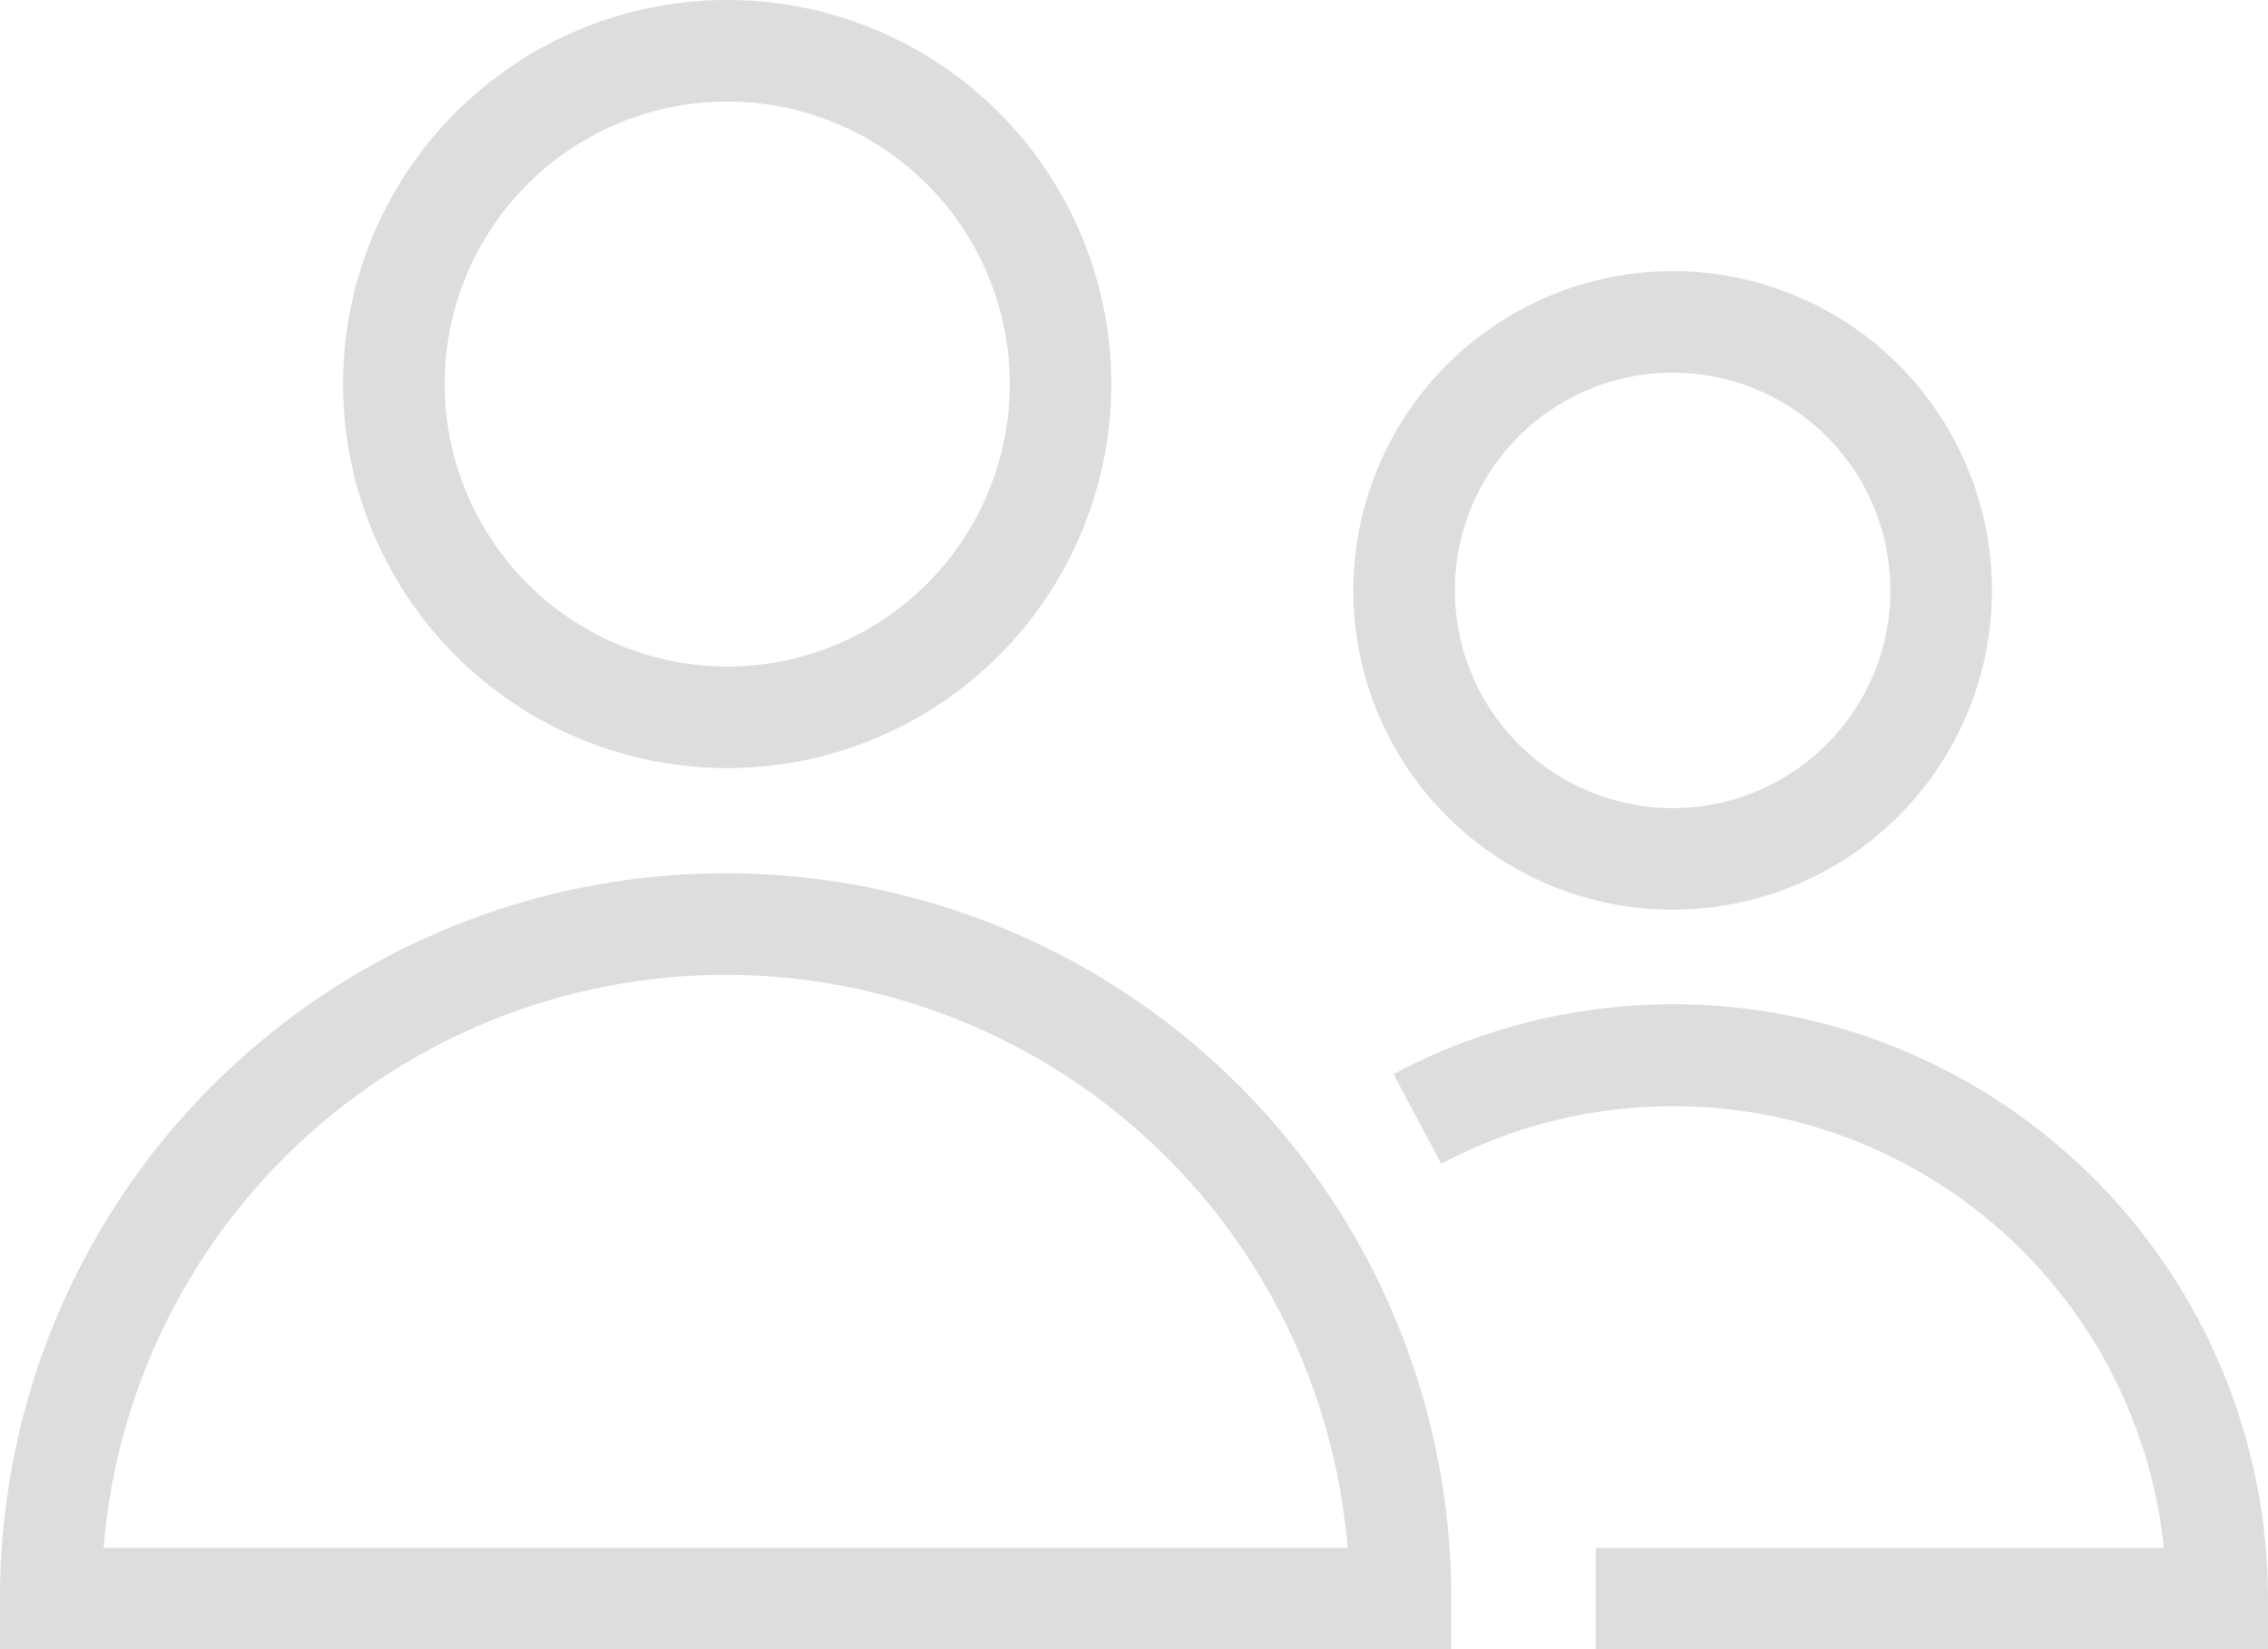
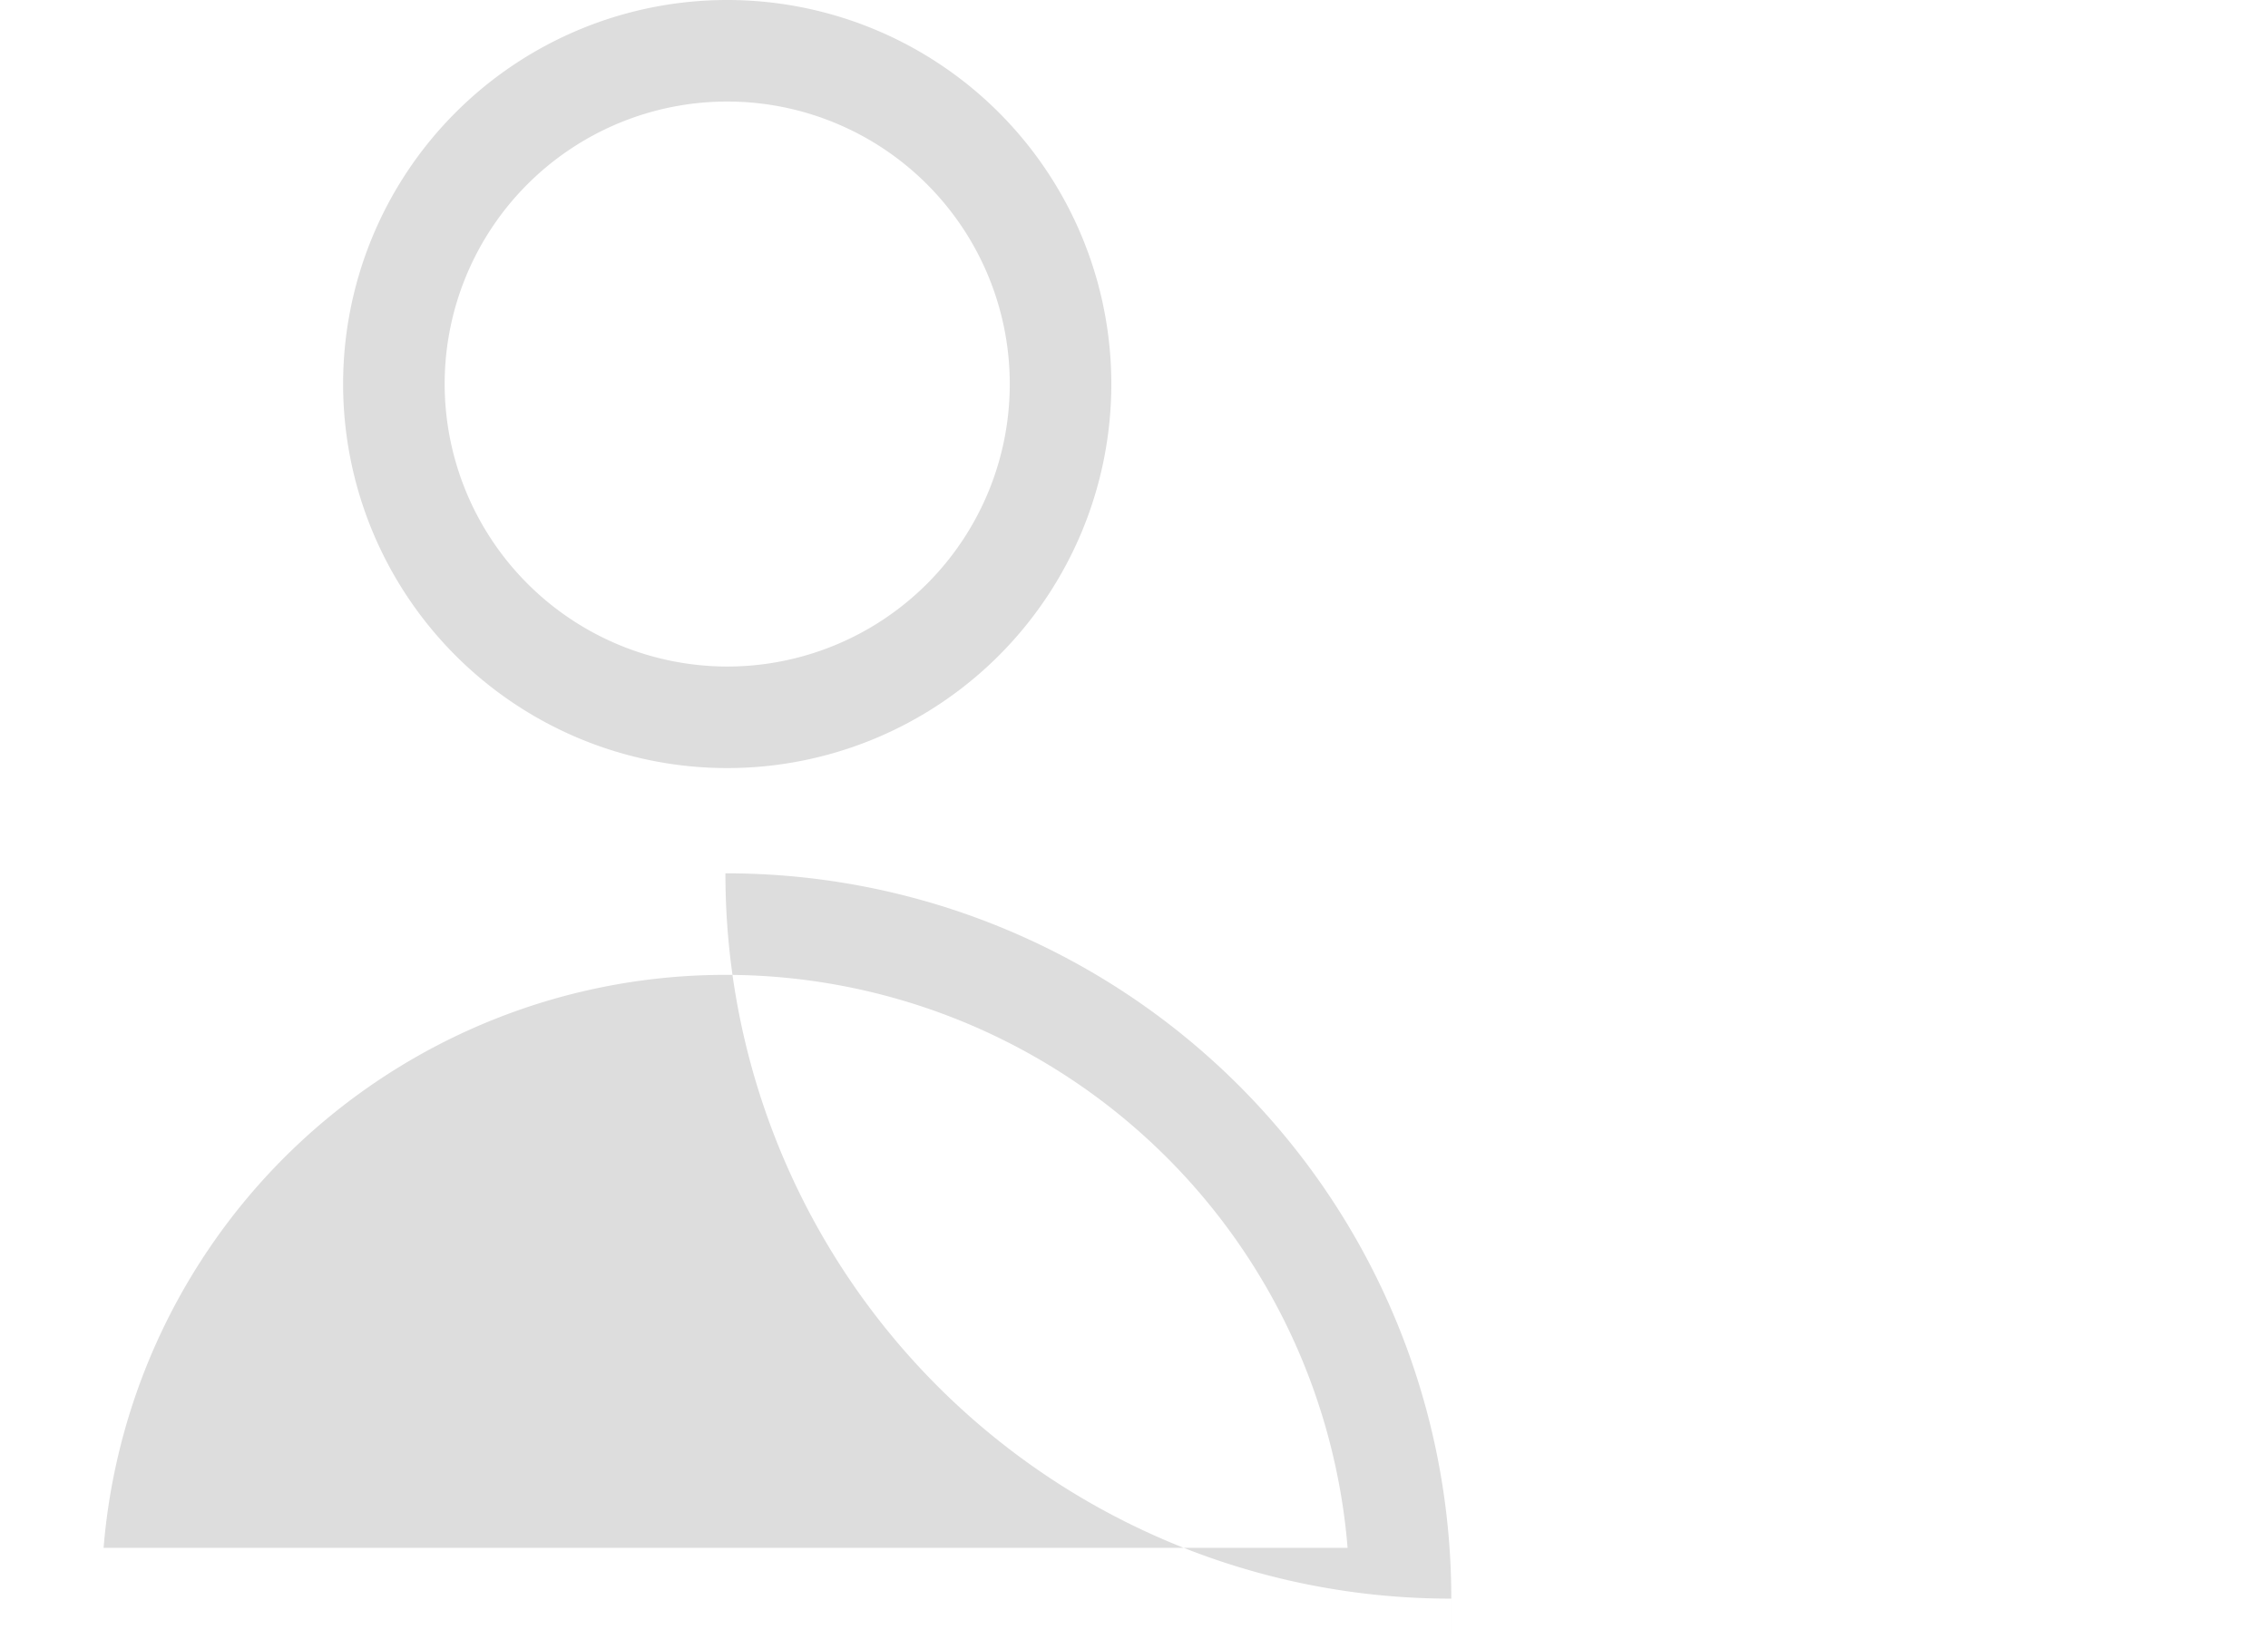
<svg xmlns="http://www.w3.org/2000/svg" width="67" height="48.735" viewBox="0 0 67 48.735">
  <g id="forge-icon_95_" data-name="forge-icon (95)" transform="translate(-6.09 -13.56)">
    <path id="楕円形_123" data-name="楕円形 123" d="M9.847-1.5A11.347,11.347,0,0,1,21.194,9.847,11.347,11.347,0,0,1,9.847,21.194,11.347,11.347,0,0,1-1.5,9.847,11.347,11.347,0,0,1,9.847-1.5Zm0,19.694A8.347,8.347,0,1,0,1.5,9.847,8.357,8.357,0,0,0,9.847,18.194Z" transform="translate(17.726 15.06)" fill="#ddd" />
-     <path id="パス_69389" data-name="パス 69389" d="M48.964,56.17H6.09v-1.5A21.414,21.414,0,0,1,27.52,33.24h.013a21.414,21.414,0,0,1,21.43,21.43Zm-39.814-3H45.9a18.433,18.433,0,0,0-18.37-16.93h-.012A18.433,18.433,0,0,0,9.15,53.17Z" transform="translate(0 6.124)" fill="#ddd" />
-     <path id="楕円形_124" data-name="楕円形 124" d="M7.933-1.5A9.433,9.433,0,1,1-1.5,7.933,9.443,9.443,0,0,1,7.933-1.5Zm0,15.866A6.433,6.433,0,1,0,1.5,7.933,6.44,6.44,0,0,0,7.933,14.366Z" transform="translate(47.569 23.071)" fill="#ddd" />
-     <path id="パス_69390" data-name="パス 69390" d="M63.508,55.249H43.651v-3h16.78A14.55,14.55,0,0,0,45.923,39.2h-.006a14.55,14.55,0,0,0-6.833,1.7l-1.409-2.649a17.568,17.568,0,0,1,25.832,15.5Z" transform="translate(9.582 7.046)" fill="#ddd" />
+     <path id="パス_69389" data-name="パス 69389" d="M48.964,56.17v-1.5A21.414,21.414,0,0,1,27.52,33.24h.013a21.414,21.414,0,0,1,21.43,21.43Zm-39.814-3H45.9a18.433,18.433,0,0,0-18.37-16.93h-.012A18.433,18.433,0,0,0,9.15,53.17Z" transform="translate(0 6.124)" fill="#ddd" />
  </g>
</svg>